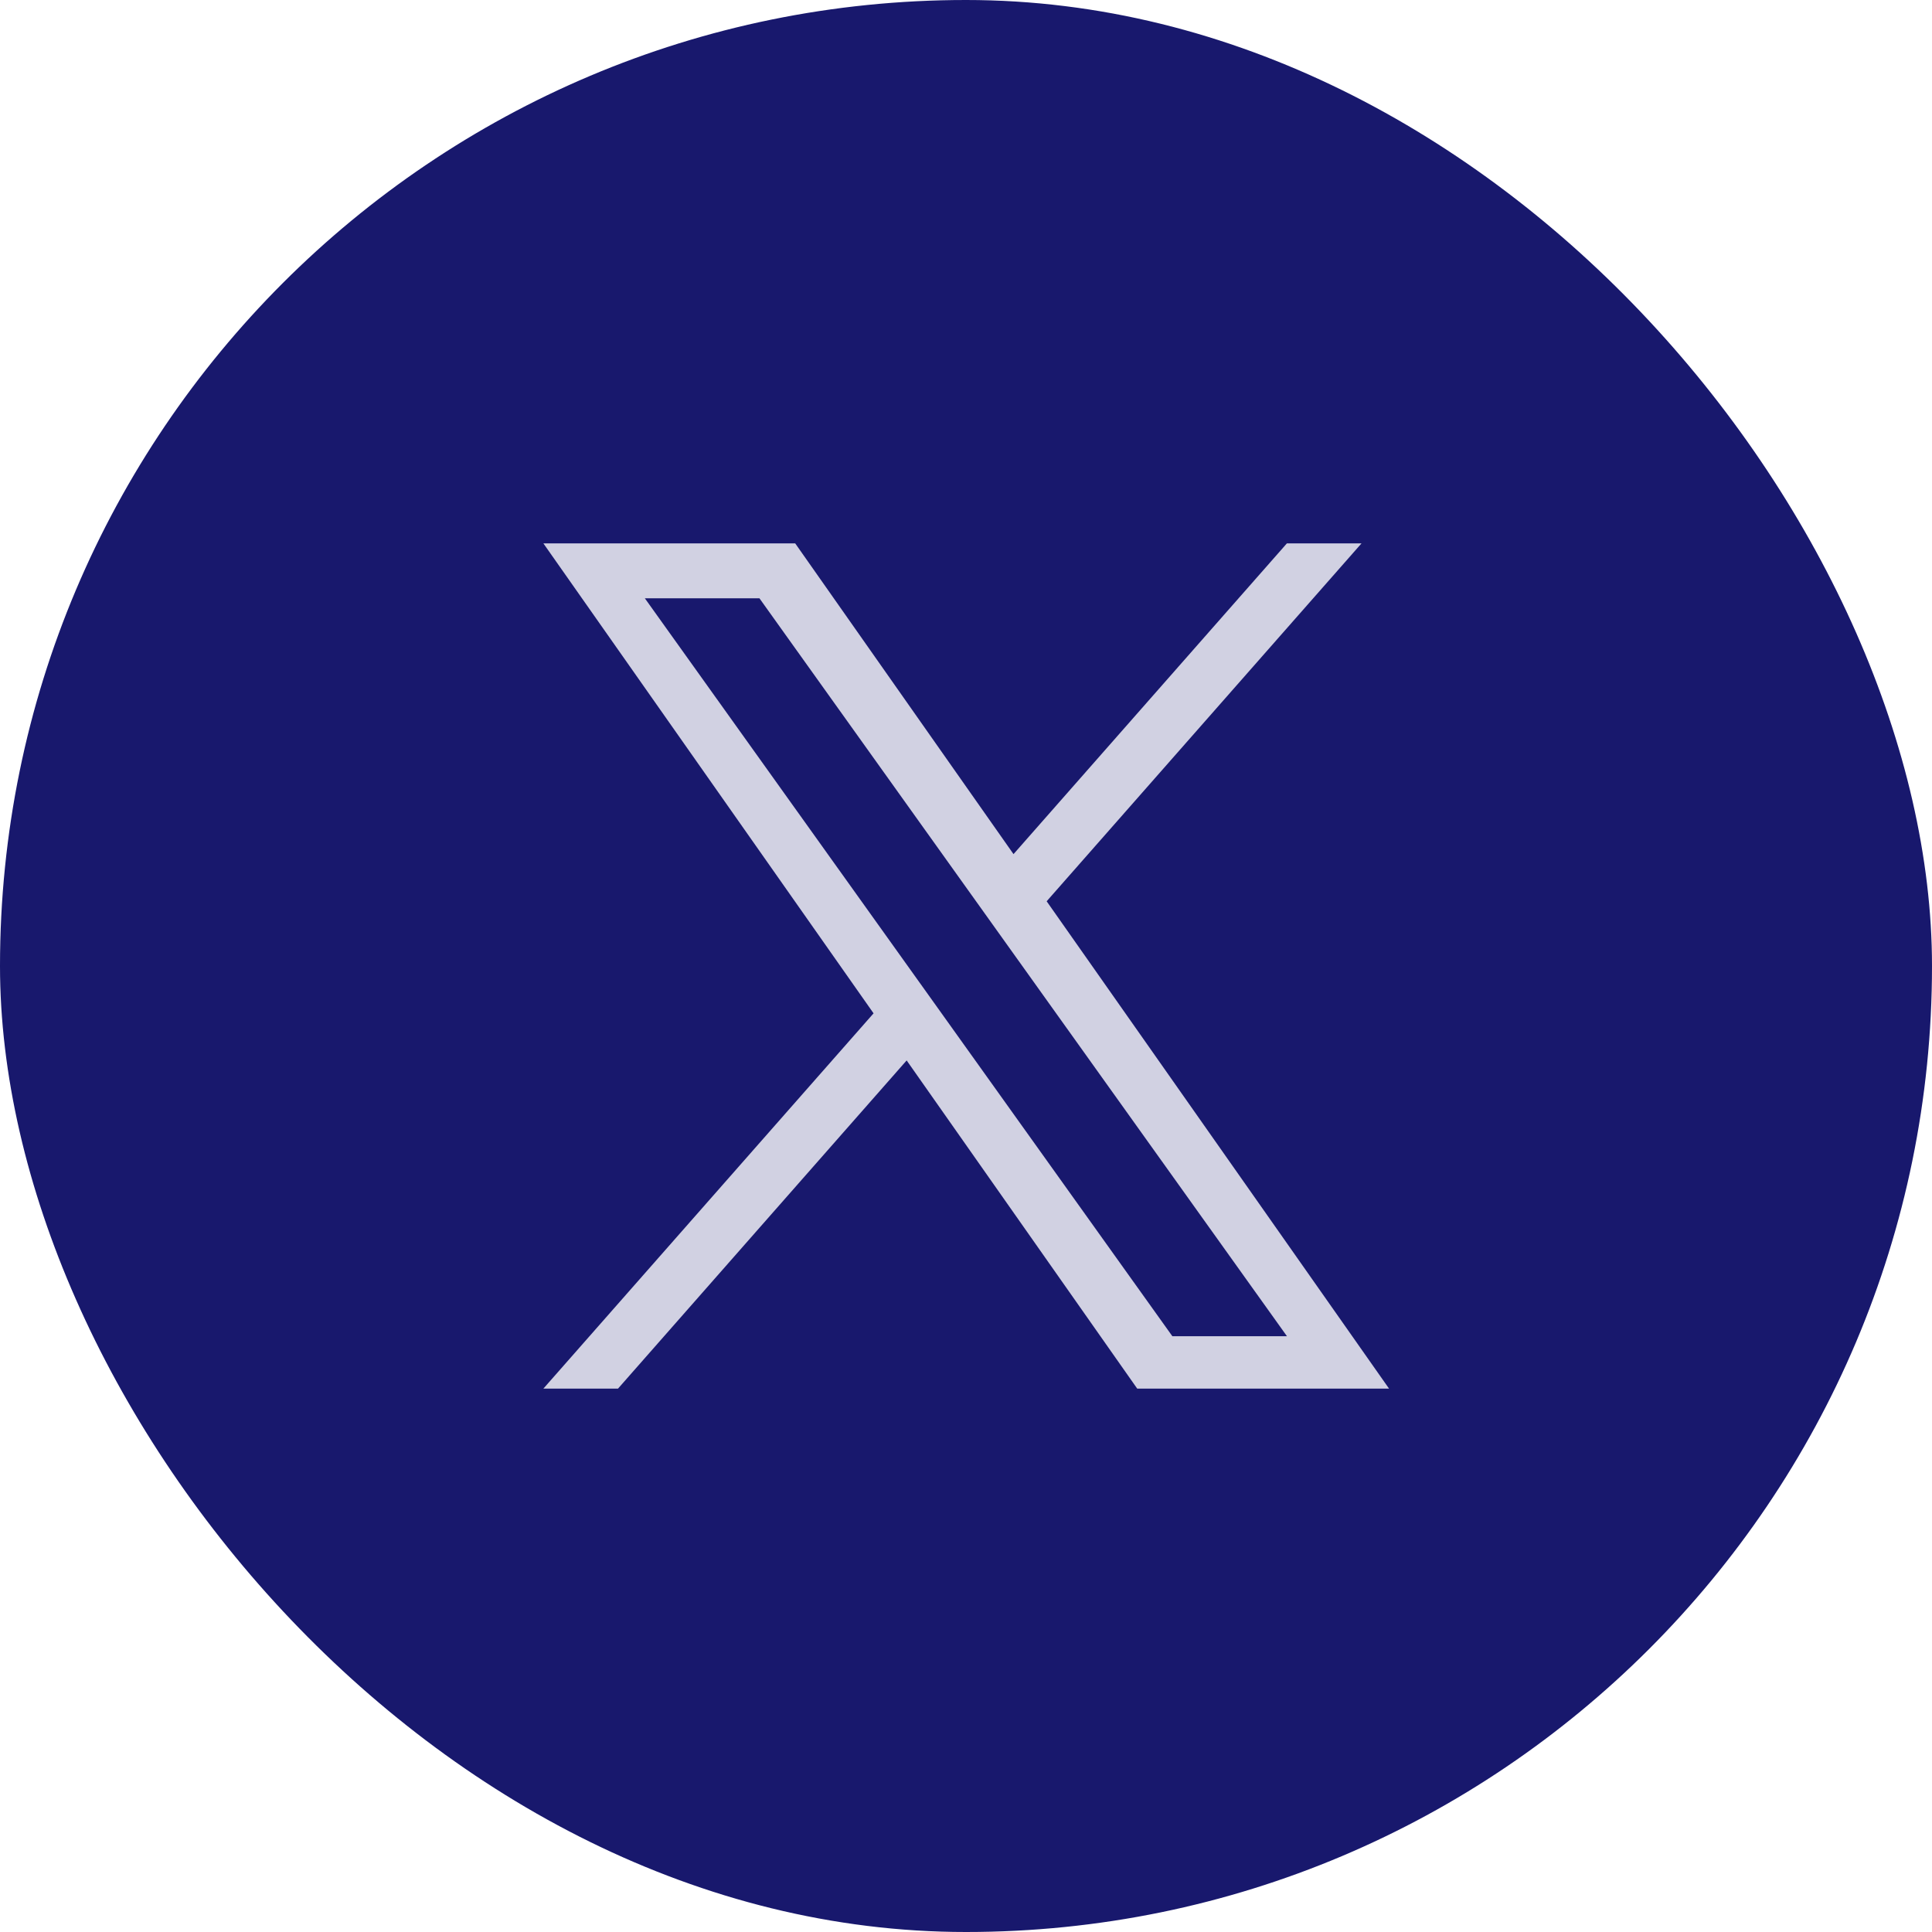
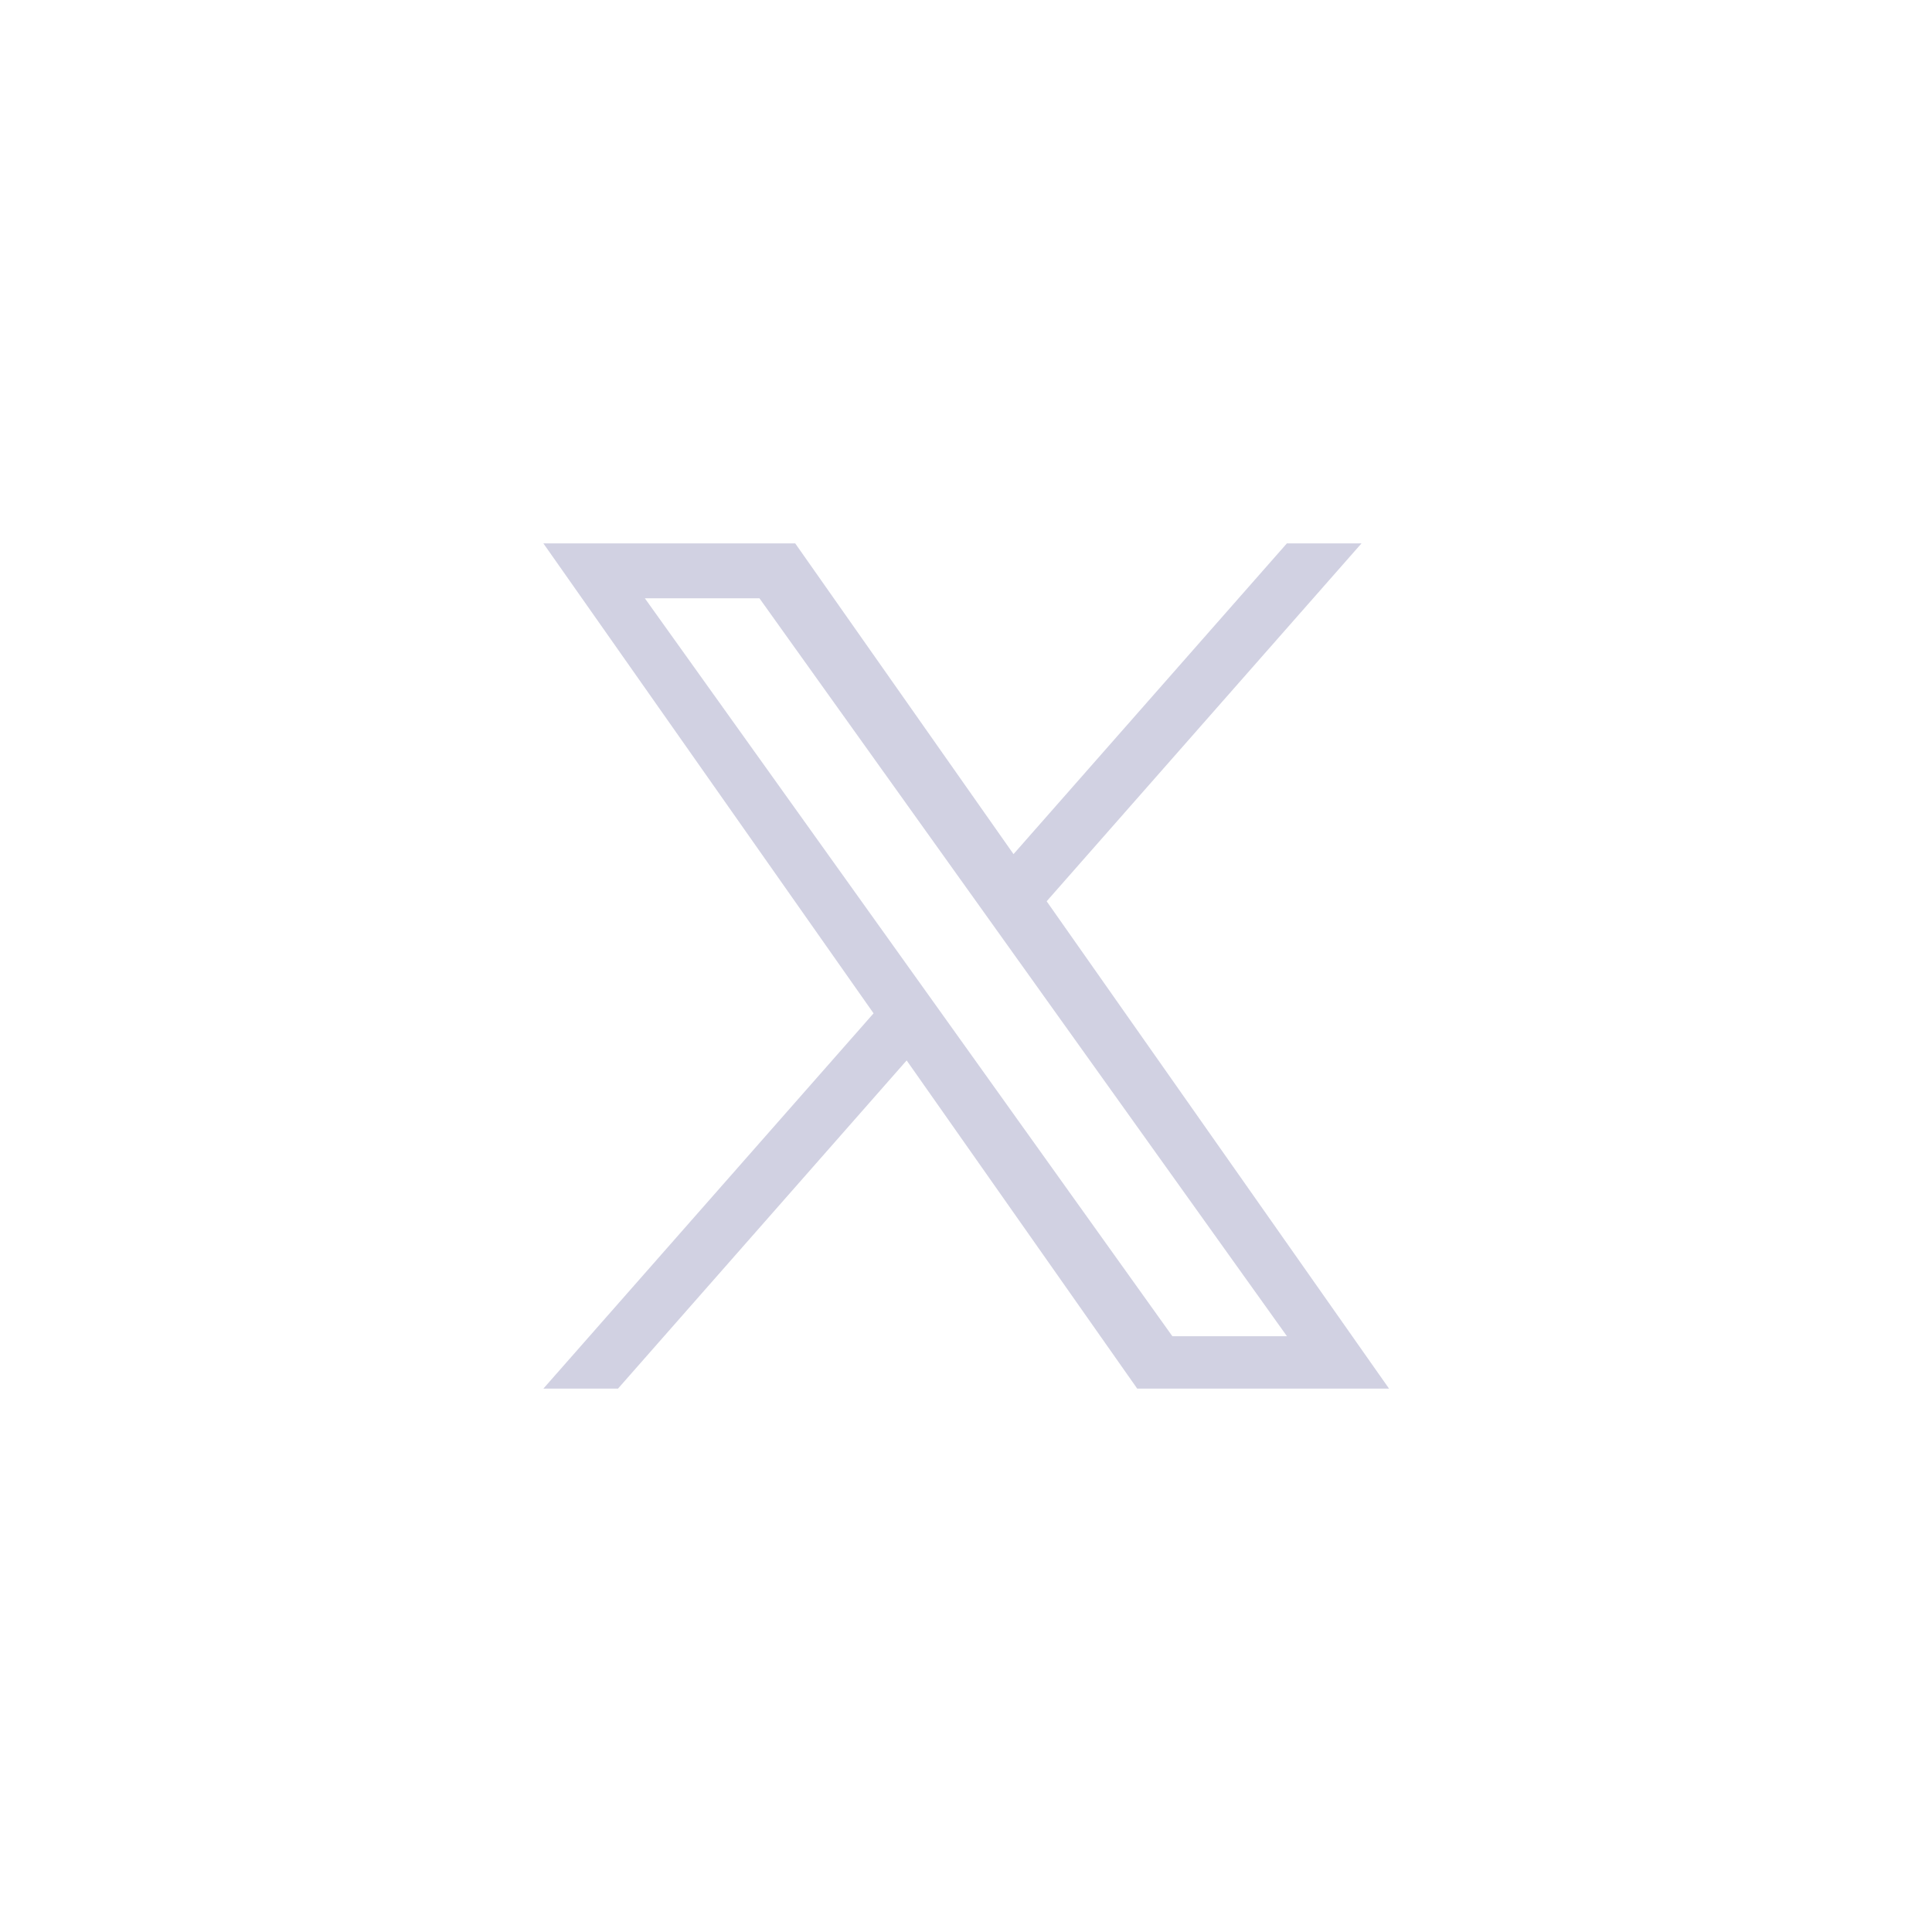
<svg xmlns="http://www.w3.org/2000/svg" width="32" height="32" viewBox="0 0 32 32" fill="none">
-   <rect width="32" height="32" rx="16" fill="#18186D" />
  <path d="M17.336 14.928L22.551 9H21.315L16.787 14.147L13.171 9H9L14.469 16.784L9 23H10.236L15.017 17.564L18.836 23H23.007L17.336 14.928H17.336ZM15.644 16.852L15.09 16.077L10.681 9.91H12.579L16.137 14.887L16.691 15.662L21.316 22.132H19.418L15.644 16.852V16.852Z" fill="#D1D1E2" />
</svg>